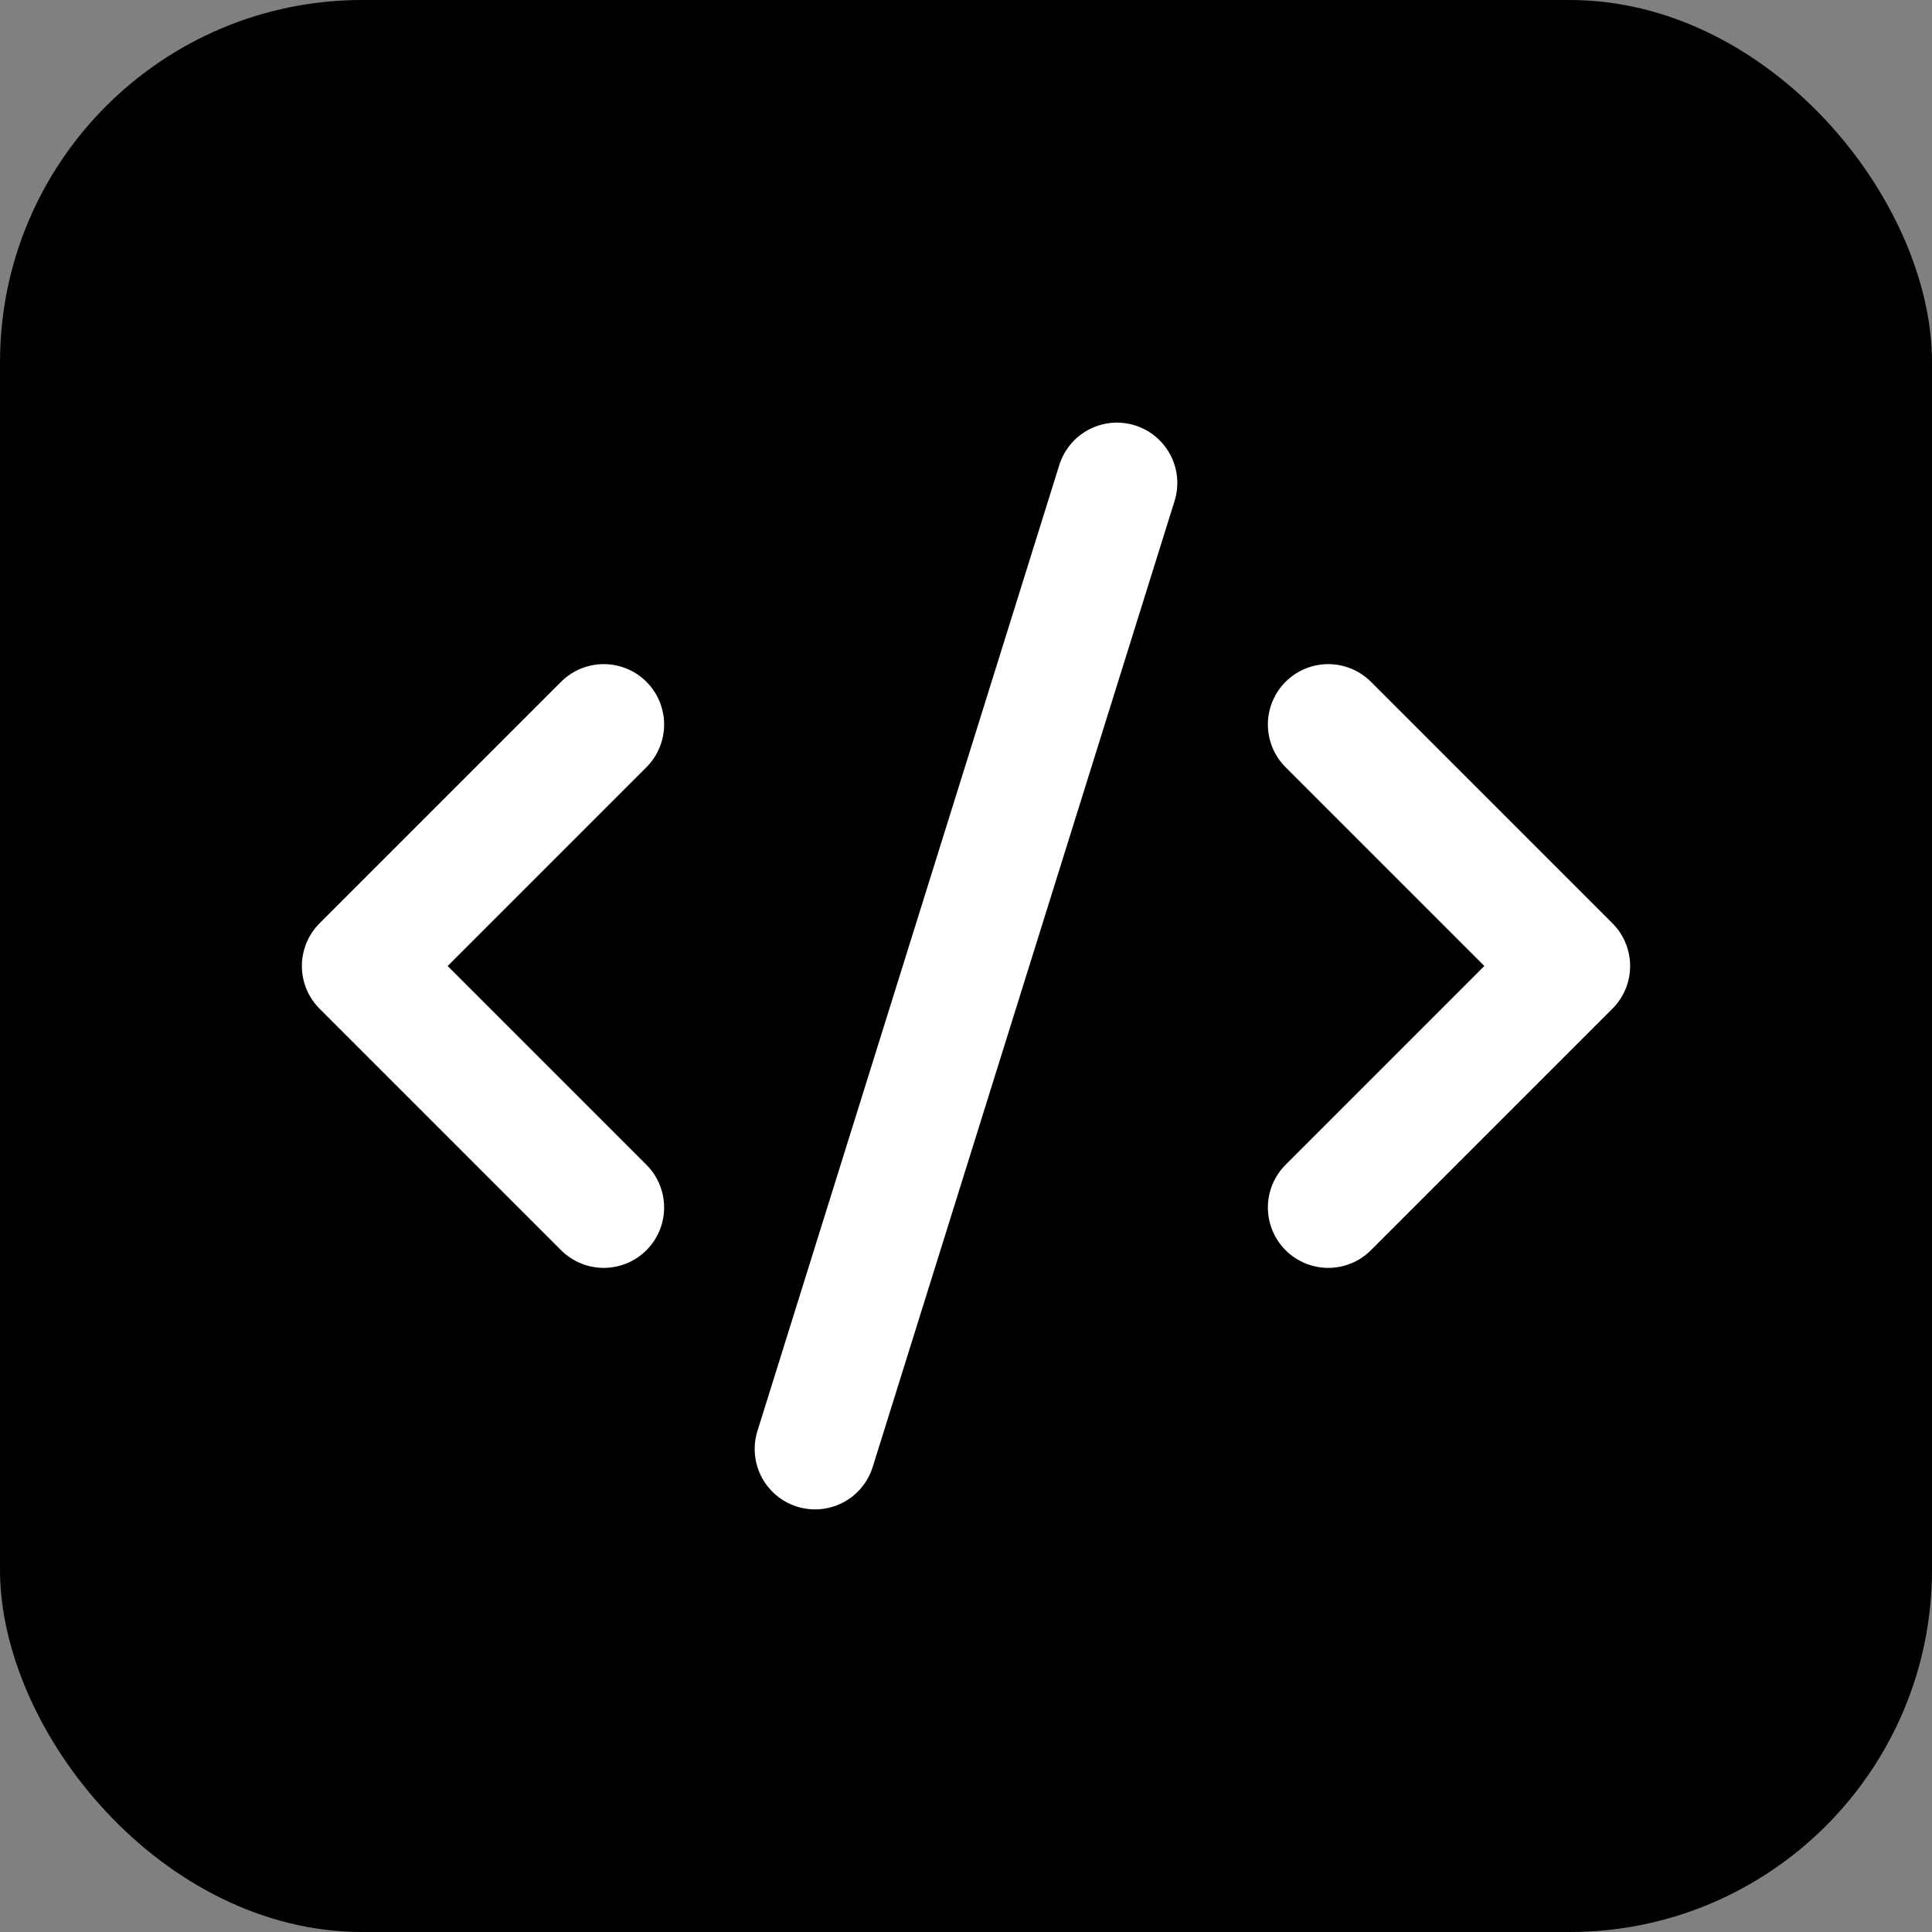
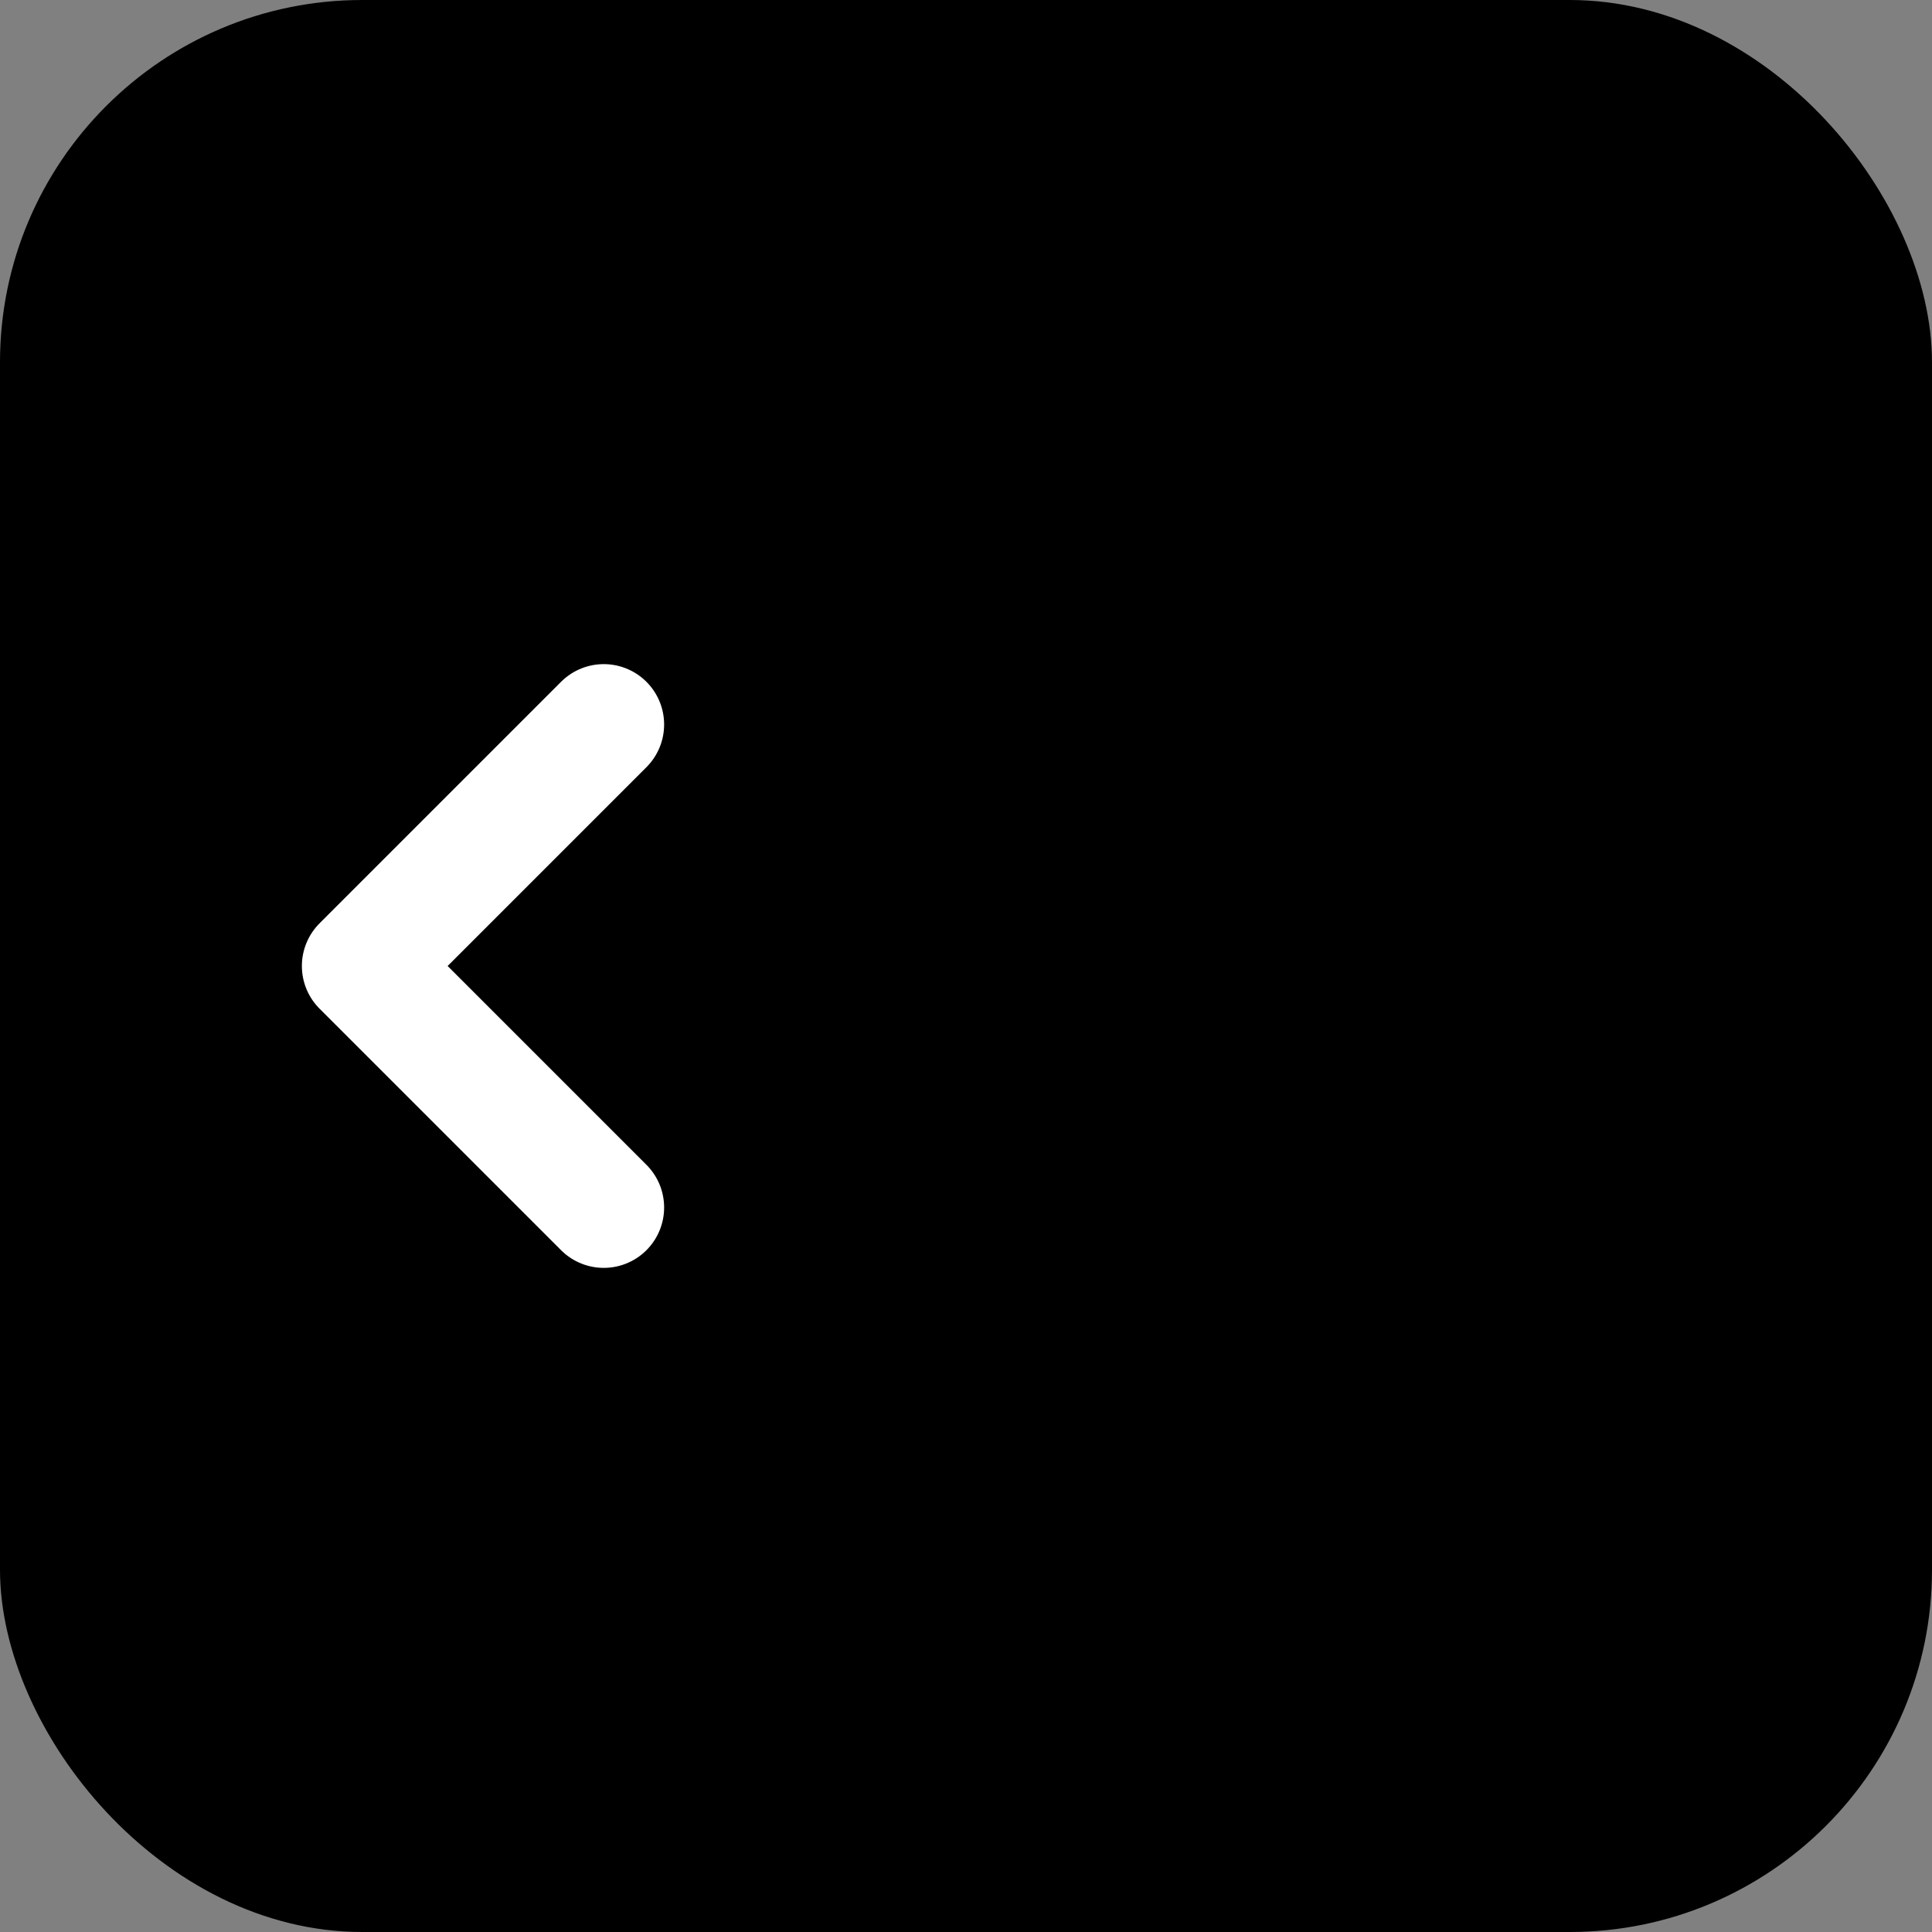
<svg xmlns="http://www.w3.org/2000/svg" width="32" height="32" viewBox="0 0 32 32" fill="none">
  <rect x="0" y="0" width="32" height="32" fill="#808080" stroke="none" />
  <rect width="32" height="32" rx="6" fill="#000000" />
  <svg x="4" y="4" width="24" height="24" viewBox="0 0 24 24" fill="none" stroke="#ffffff" stroke-width="2" stroke-linecap="round" stroke-linejoin="round">
-     <path d="m18 16 4-4-4-4" />
    <path d="m6 8-4 4 4 4" />
-     <path d="m14.5 4-5 16" />
  </svg>
</svg>